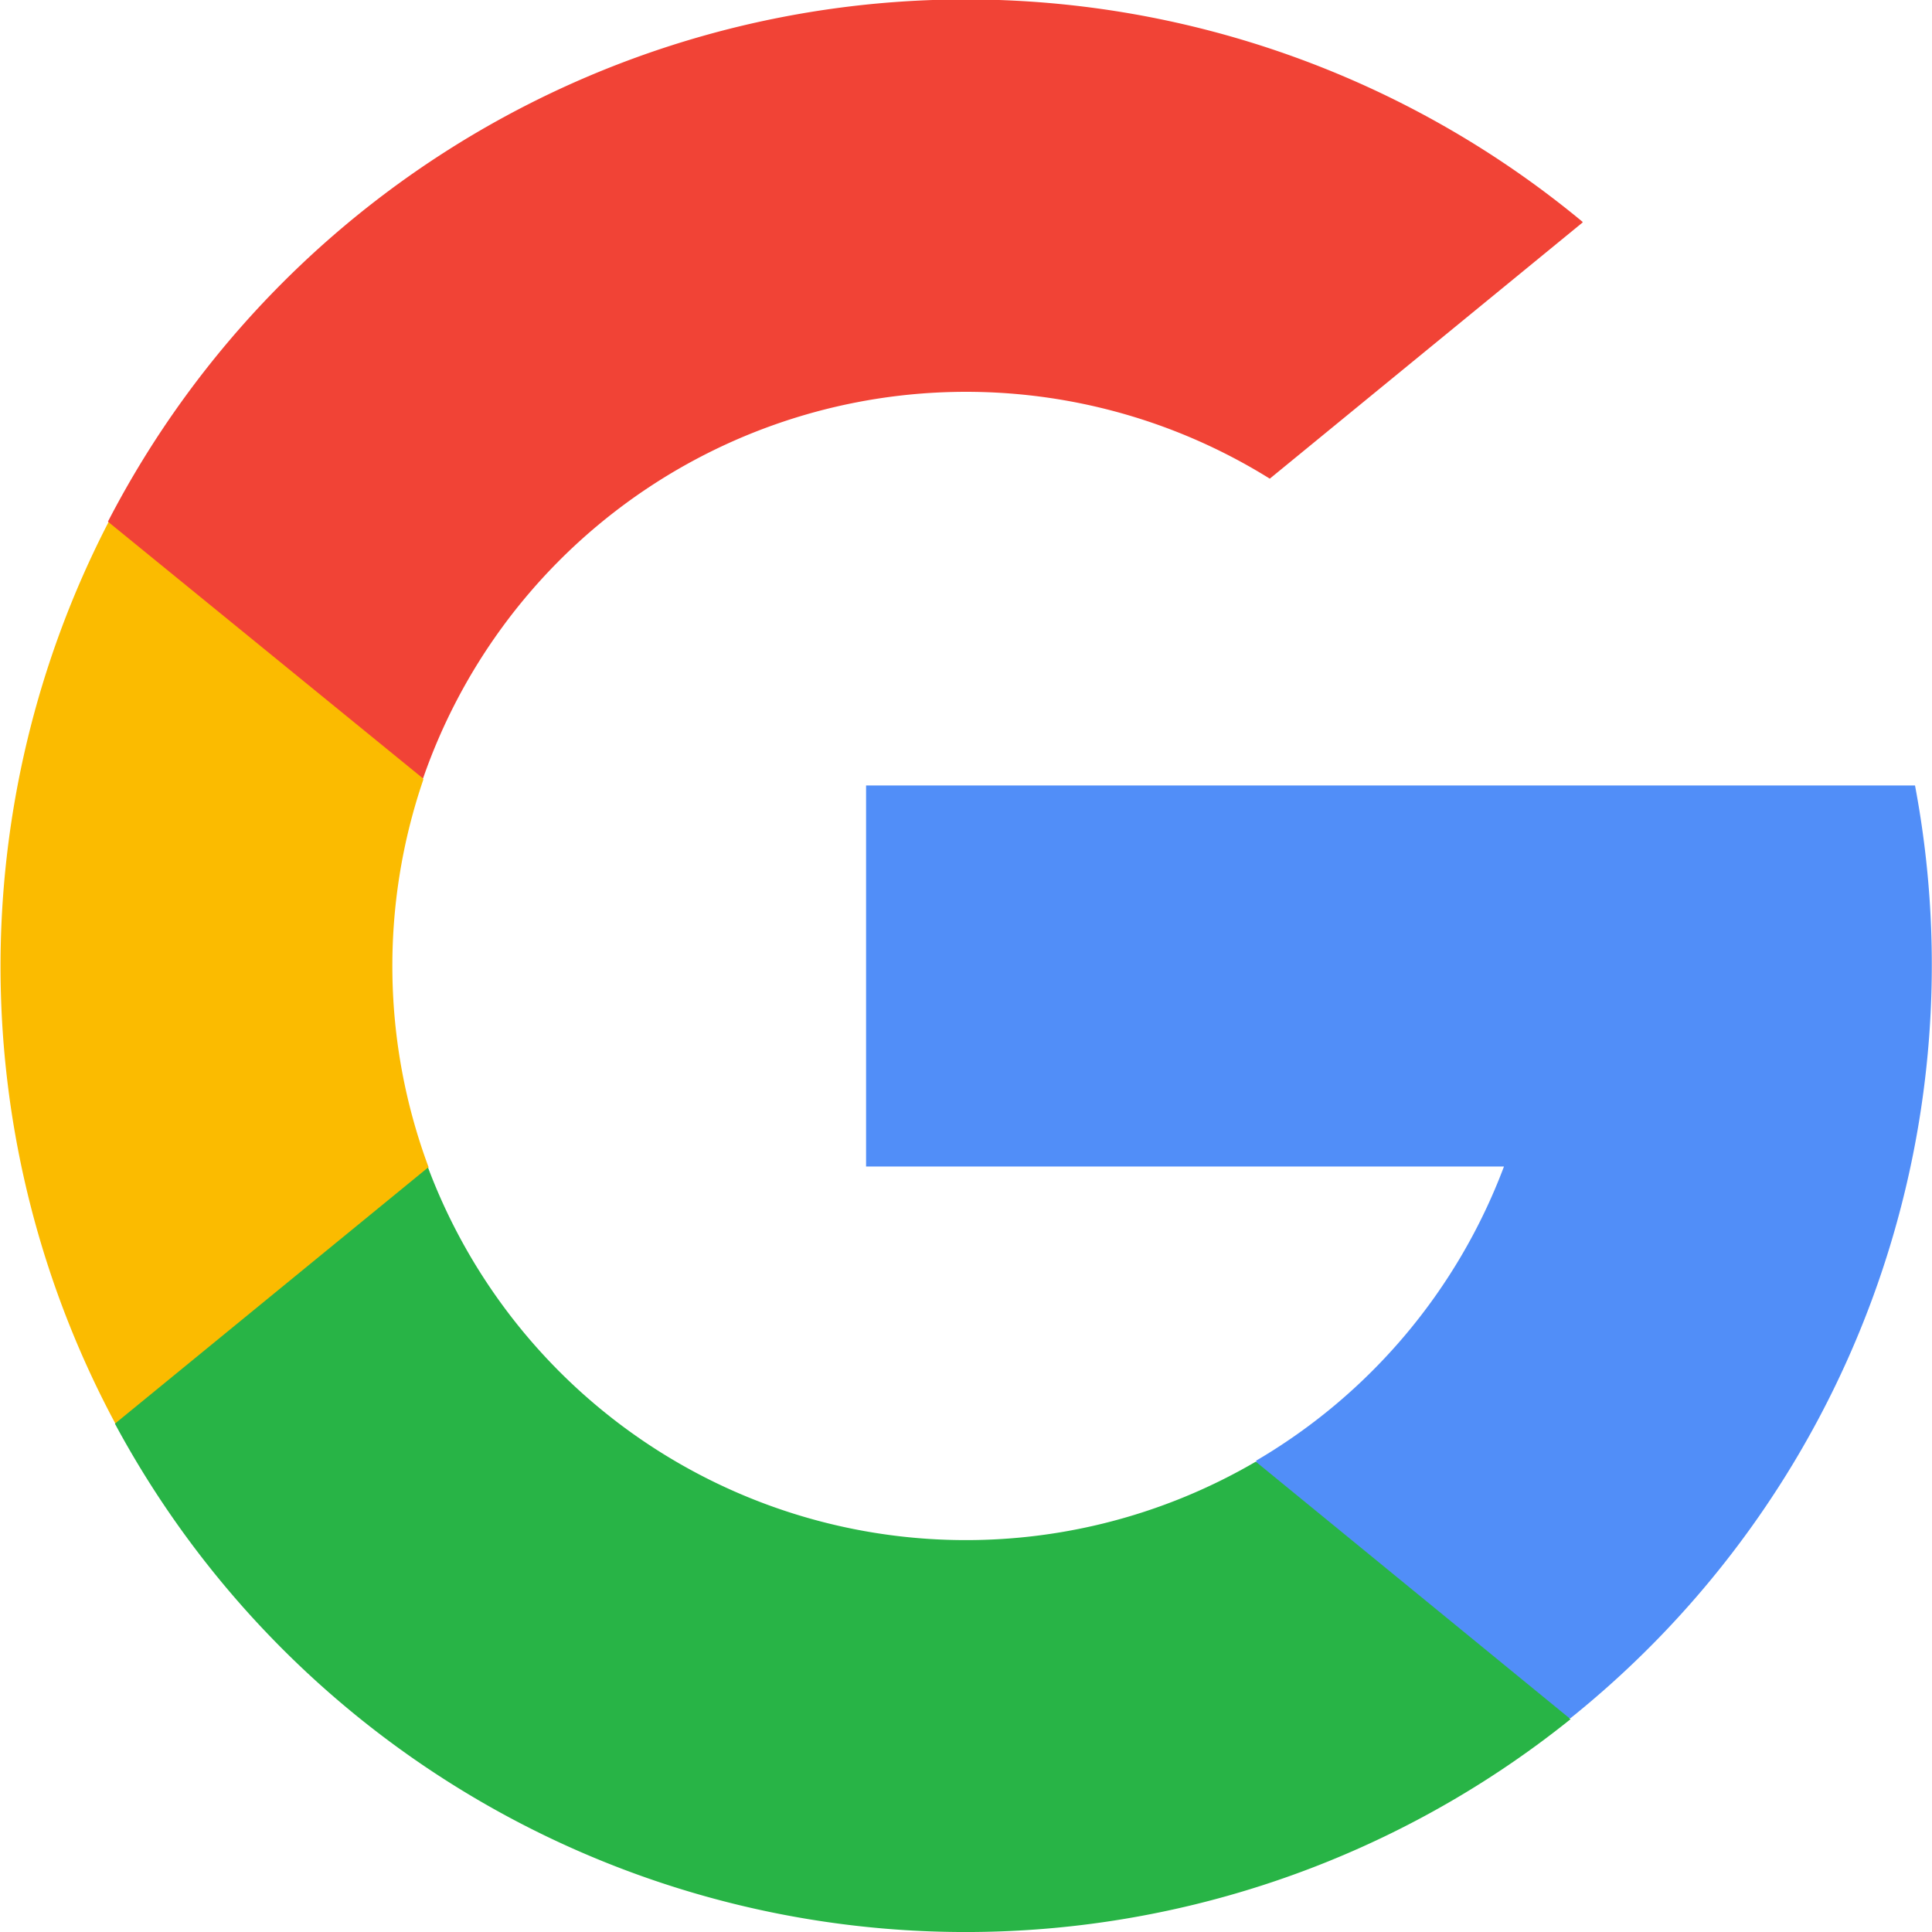
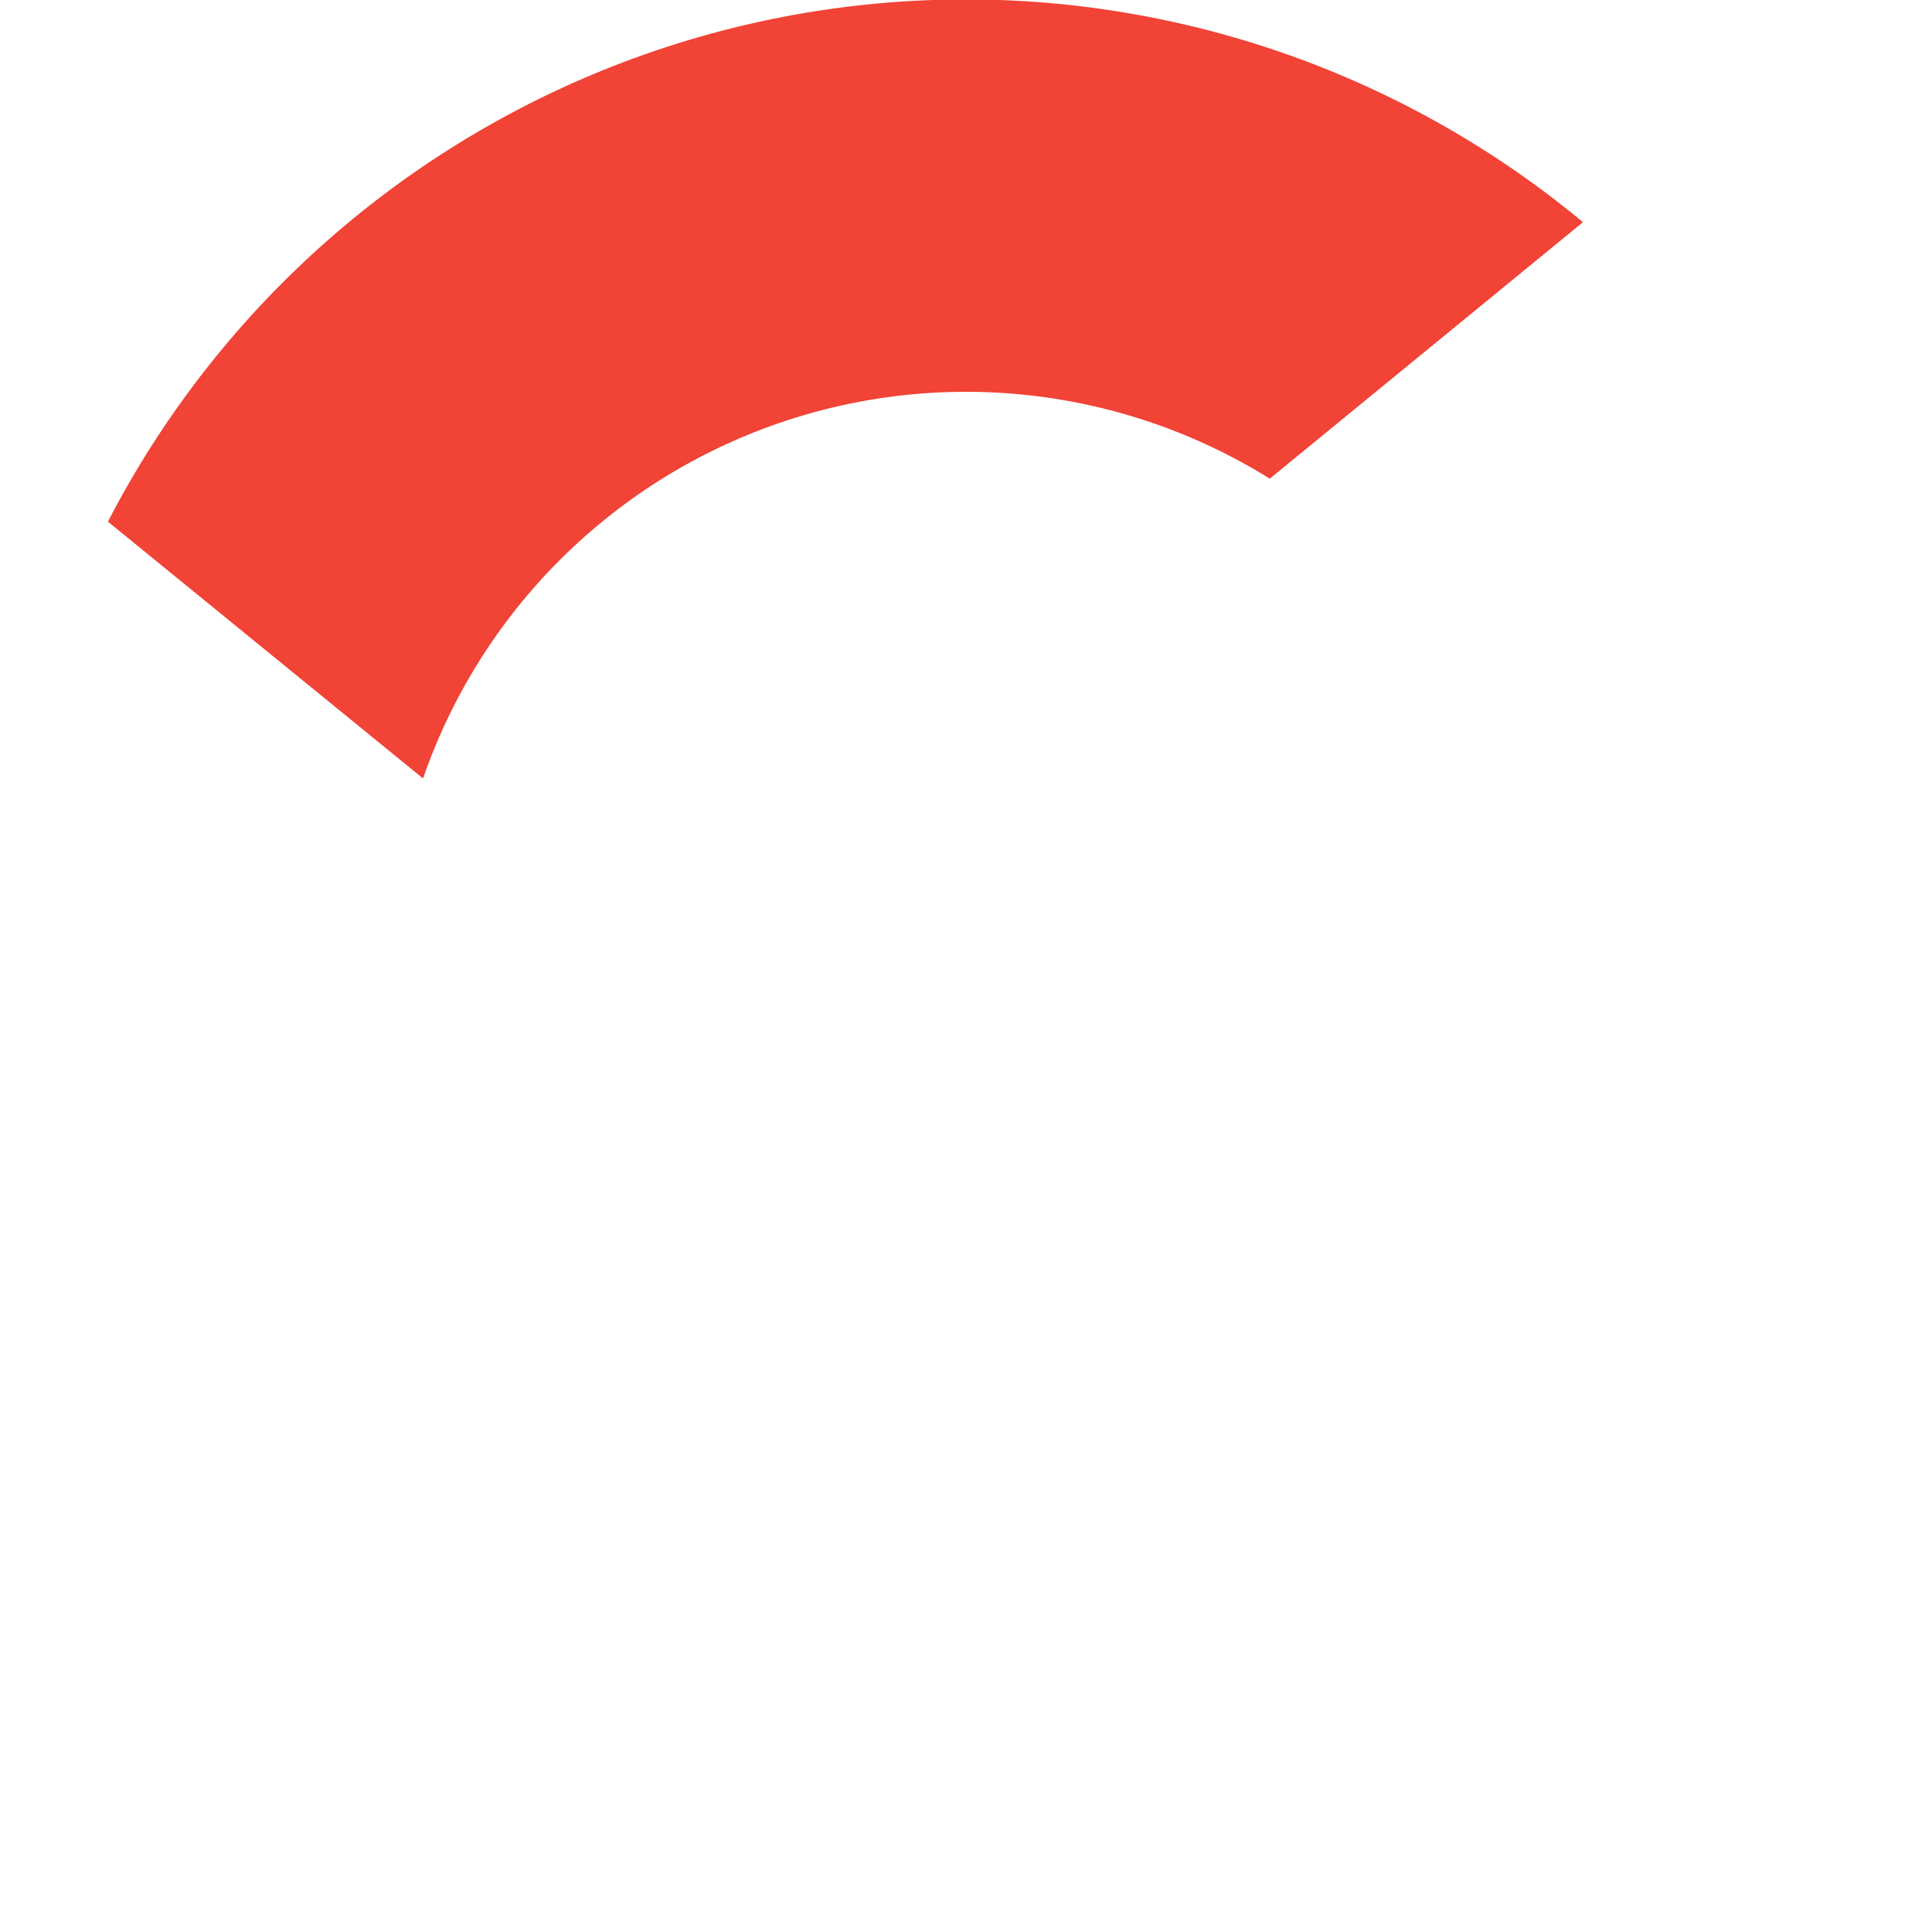
<svg xmlns="http://www.w3.org/2000/svg" viewBox="0 0 58 58">
  <defs>
    <style>.cls-1{fill:#fbbb00;}.cls-2{fill:#518ef8;}.cls-3{fill:#28b446;}.cls-4{fill:#f14336;}</style>
  </defs>
  <title>google_logo</title>
  <g id="Layer_2" data-name="Layer 2">
    <g id="Lil_Papers" data-name="Lil Papers">
-       <path class="cls-1" d="M12.85,35.05l-2,7.54-7.38.16a29.05,29.05,0,0,1-.21-27.08h0l6.57,1.2,2.88,6.53a17.31,17.31,0,0,0,.16,11.65Z" />
-       <path class="cls-2" d="M57.49,23.58a29,29,0,0,1-10.34,28h0l-8.27-.42-1.17-7.31a17.28,17.28,0,0,0,7.44-8.83H26V23.58H57.49Z" />
-       <path class="cls-3" d="M47.15,51.61h0a29,29,0,0,1-43.7-8.87l9.4-7.69a17.25,17.25,0,0,0,24.85,8.83Z" />
      <path class="cls-4" d="M47.51,6.68l-9.39,7.69a17.25,17.25,0,0,0-25.42,9L3.24,15.66h0a29,29,0,0,1,44.27-9Z" />
    </g>
  </g>
</svg>